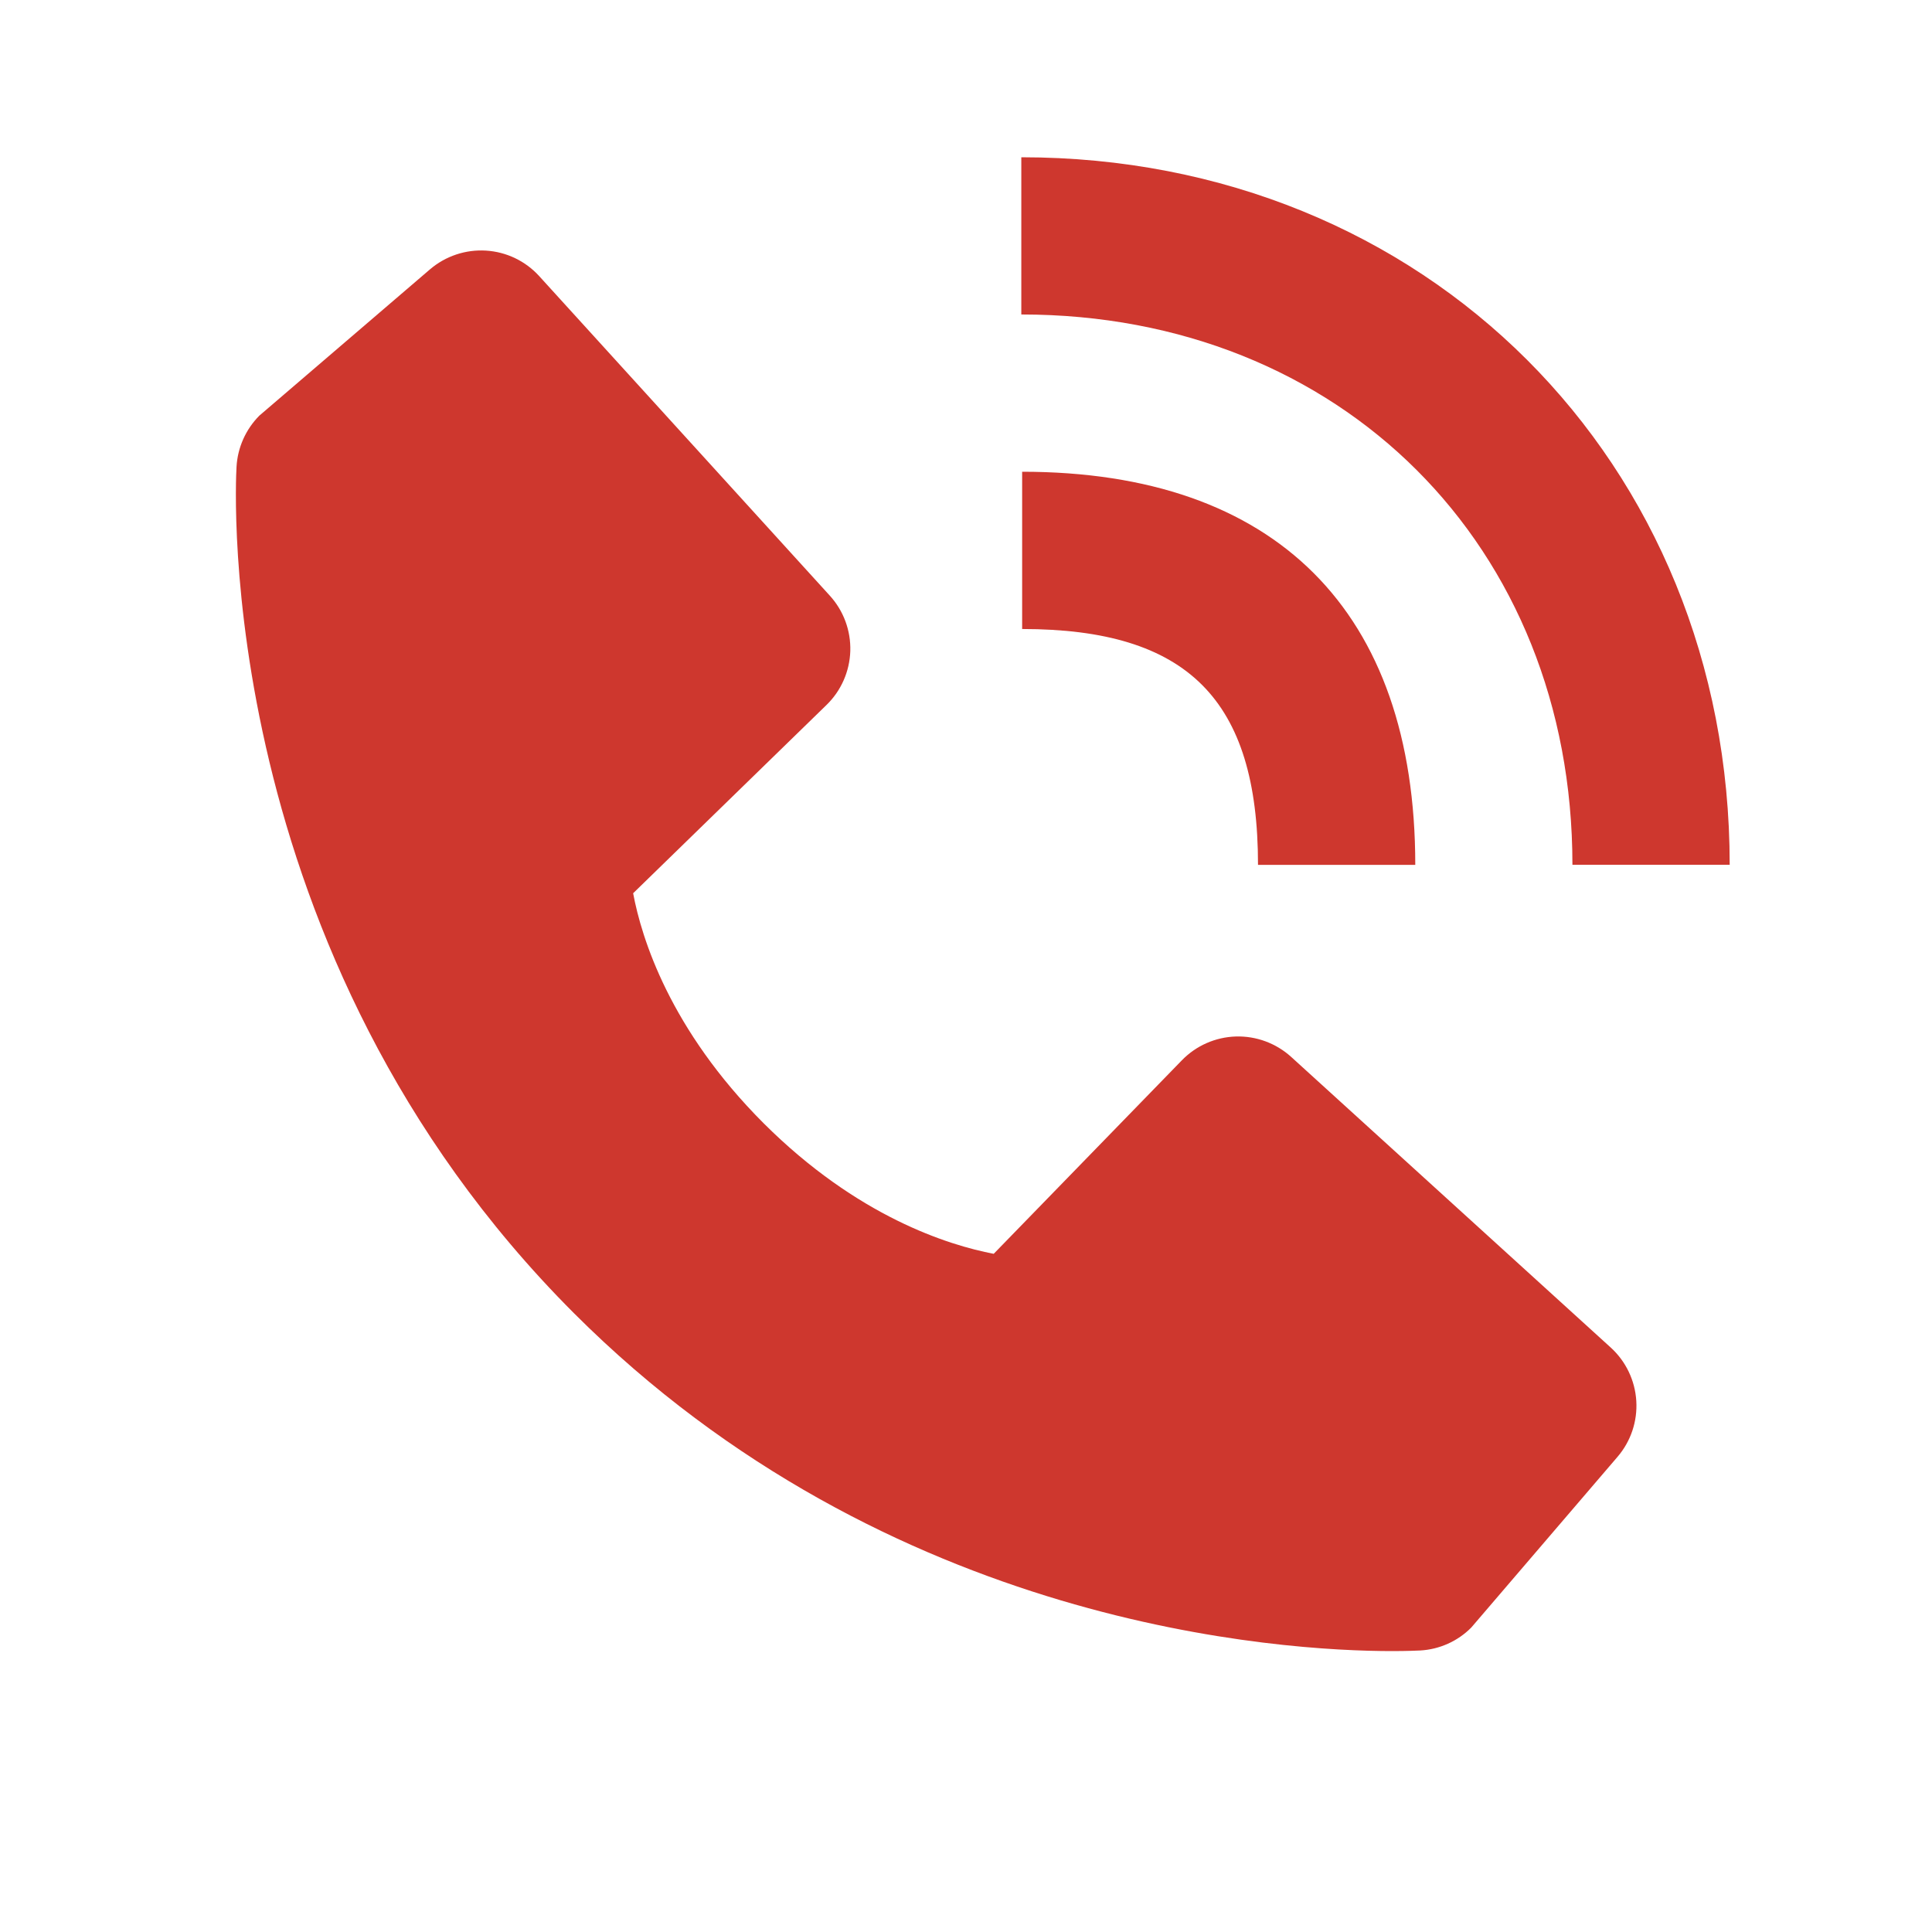
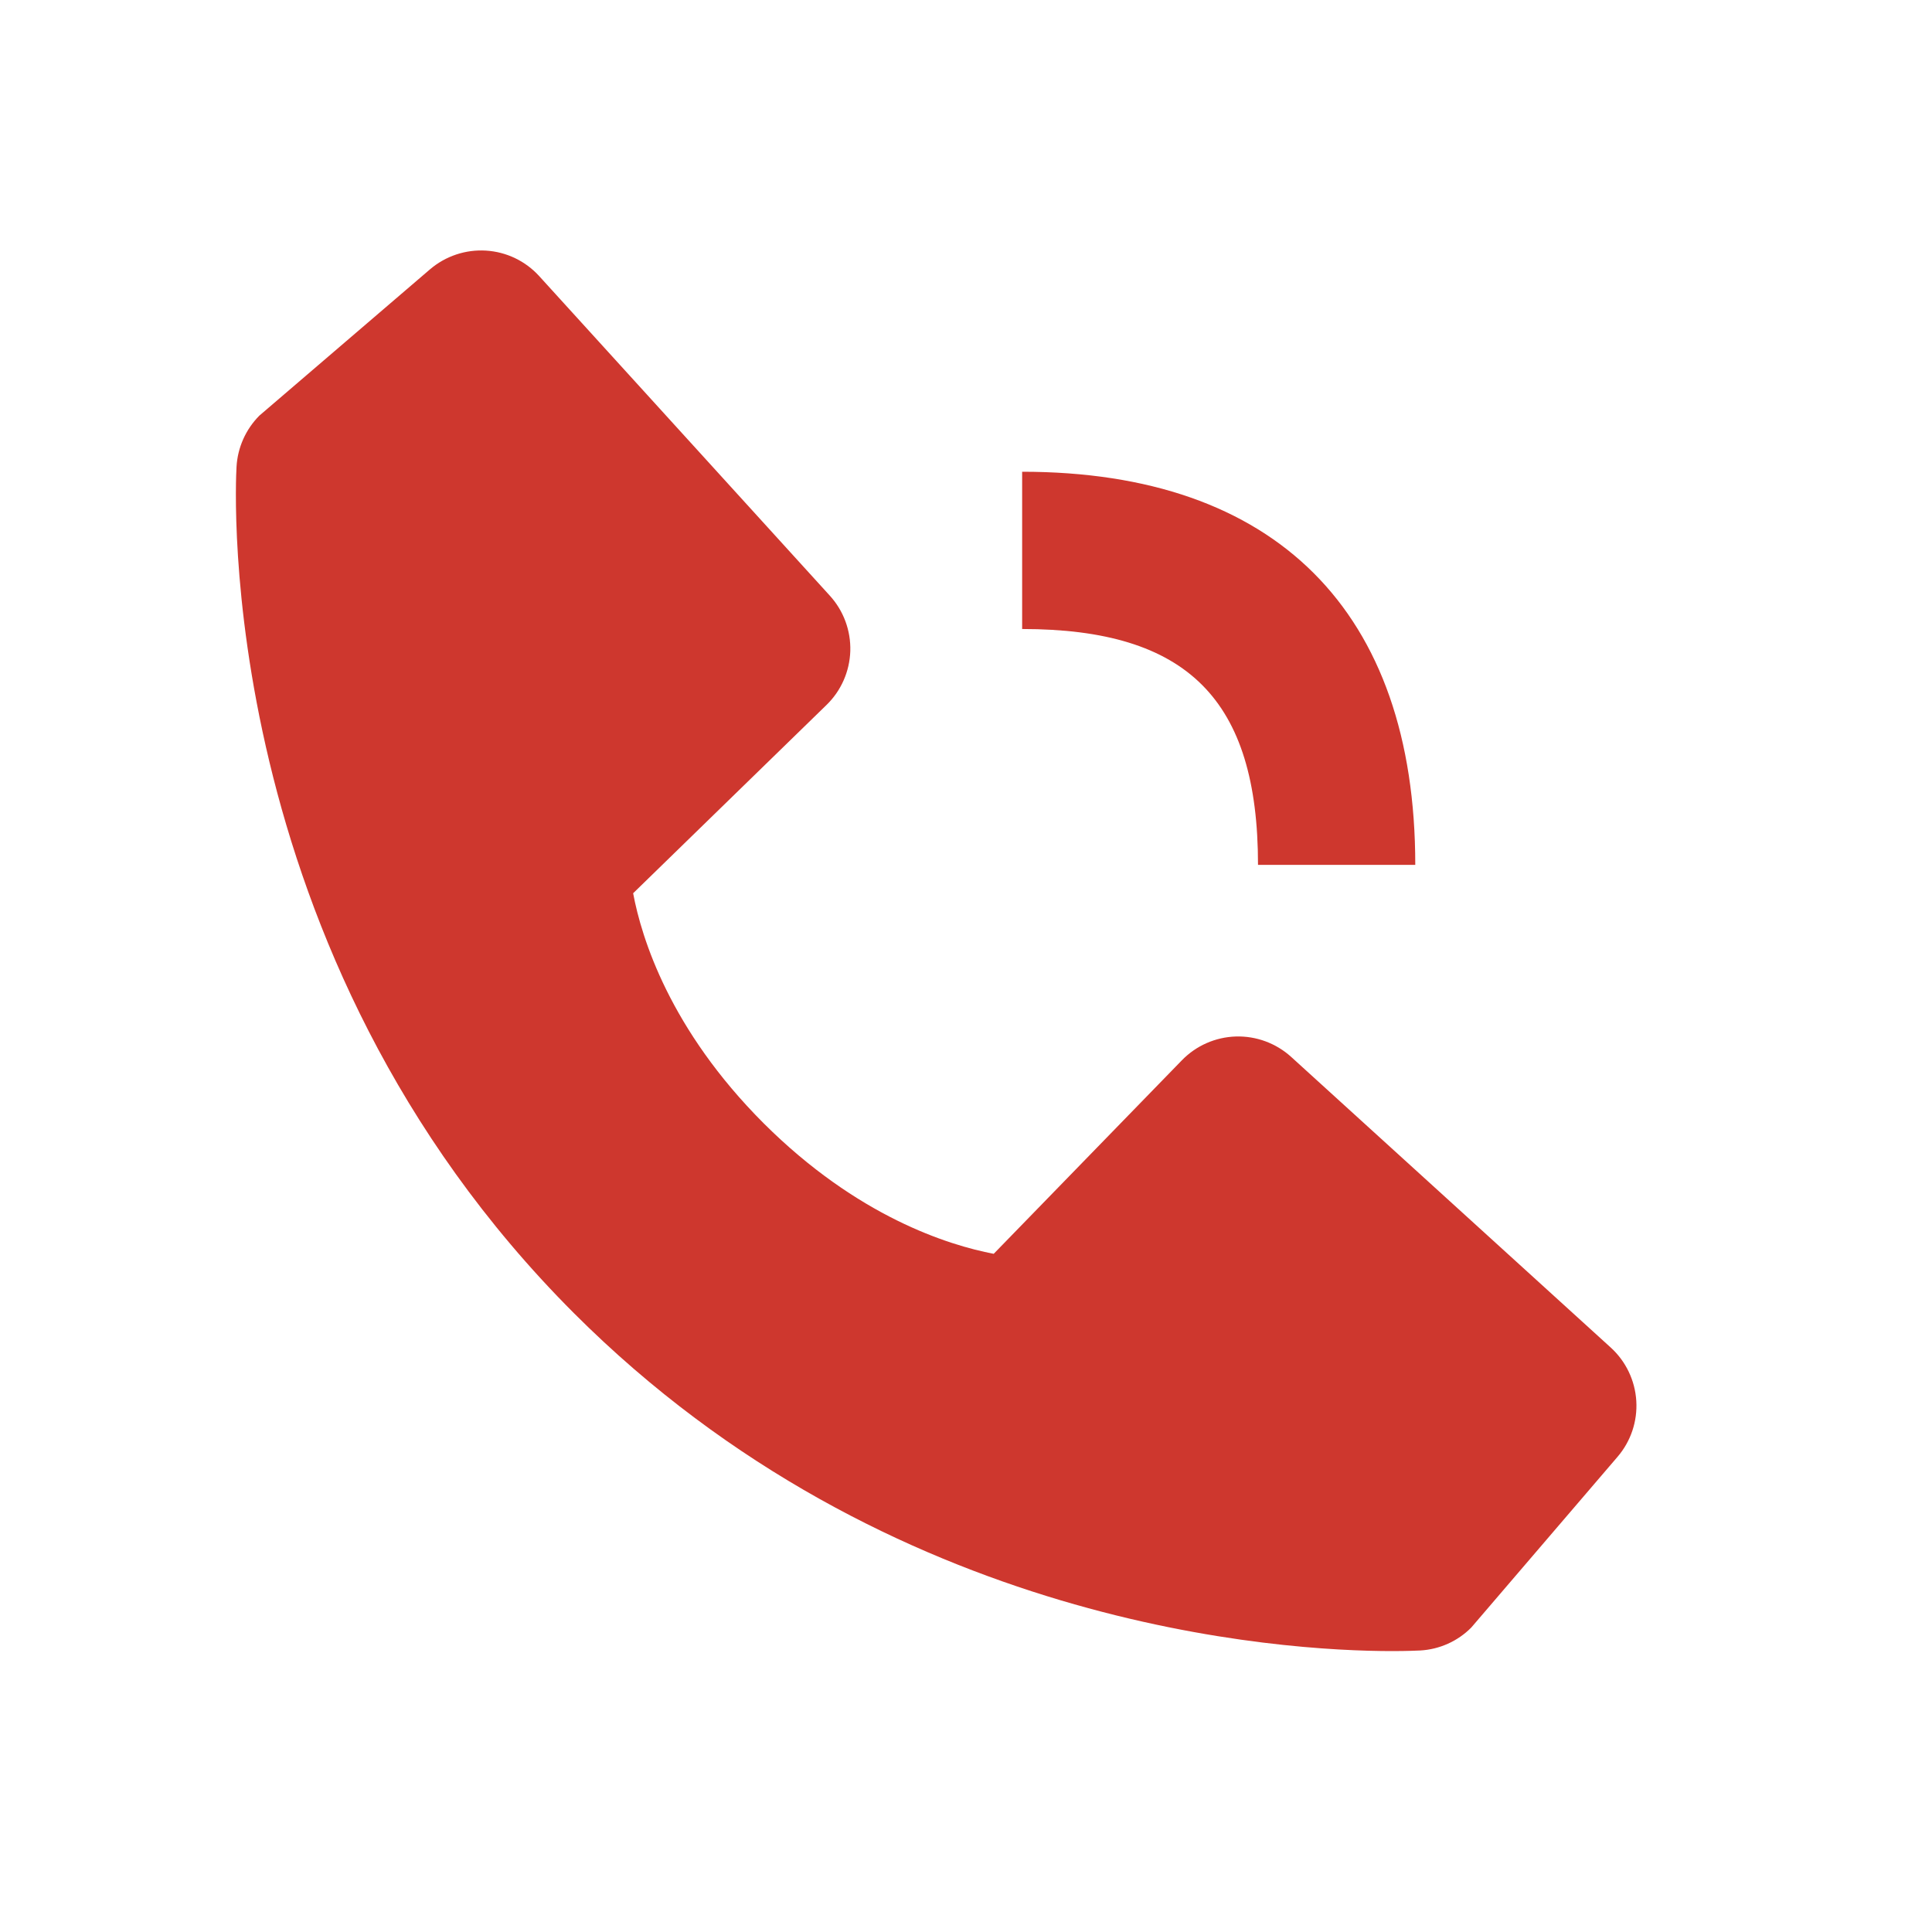
<svg xmlns="http://www.w3.org/2000/svg" width="35" height="35" viewBox="0 0 35 35" fill="none">
-   <path d="M28.486 15.666H31.335C31.335 8.359 25.819 2.849 18.502 2.849V5.697C24.288 5.697 28.486 9.889 28.486 15.666Z" fill="#CE372E" />
-   <path d="M18.517 11.395C21.512 11.395 22.79 12.672 22.79 15.668H25.639C25.639 11.074 23.111 8.546 18.517 8.546V11.395ZM23.391 19.147C23.117 18.899 22.758 18.766 22.388 18.777C22.018 18.789 21.668 18.943 21.41 19.209L18.002 22.714C17.181 22.557 15.532 22.043 13.834 20.349C12.136 18.65 11.622 16.997 11.47 16.182L14.972 12.772C15.238 12.514 15.392 12.164 15.404 11.794C15.415 11.424 15.282 11.064 15.033 10.791L9.77 5.004C9.521 4.729 9.175 4.563 8.805 4.54C8.435 4.517 8.071 4.639 7.789 4.88L4.698 7.53C4.452 7.778 4.305 8.107 4.285 8.455C4.264 8.811 3.857 17.246 10.397 23.789C16.103 29.494 23.25 29.911 25.219 29.911C25.506 29.911 25.683 29.902 25.73 29.9C26.078 29.88 26.407 29.733 26.653 29.485L29.302 26.393C29.544 26.112 29.666 25.747 29.643 25.378C29.62 25.008 29.454 24.661 29.18 24.412L23.391 19.147Z" fill="#CE372E" />
+   <path d="M18.517 11.395C21.512 11.395 22.79 12.672 22.79 15.668H25.639C25.639 11.074 23.111 8.546 18.517 8.546V11.395ZM23.391 19.147C23.117 18.899 22.758 18.766 22.388 18.777C22.018 18.789 21.668 18.943 21.41 19.209L18.002 22.714C17.181 22.557 15.532 22.043 13.834 20.349C12.136 18.65 11.622 16.997 11.47 16.182L14.972 12.772C15.238 12.514 15.392 12.164 15.404 11.794C15.415 11.424 15.282 11.064 15.033 10.791L9.77 5.004C9.521 4.729 9.175 4.563 8.805 4.54C8.435 4.517 8.071 4.639 7.789 4.88L4.698 7.53C4.452 7.778 4.305 8.107 4.285 8.455C4.264 8.811 3.857 17.246 10.397 23.789C16.103 29.494 23.25 29.911 25.219 29.911C25.506 29.911 25.683 29.902 25.73 29.9C26.078 29.88 26.407 29.733 26.653 29.485L29.302 26.393C29.544 26.112 29.666 25.747 29.643 25.378C29.62 25.008 29.454 24.661 29.18 24.412L23.391 19.147" fill="#CE372E" />
</svg>